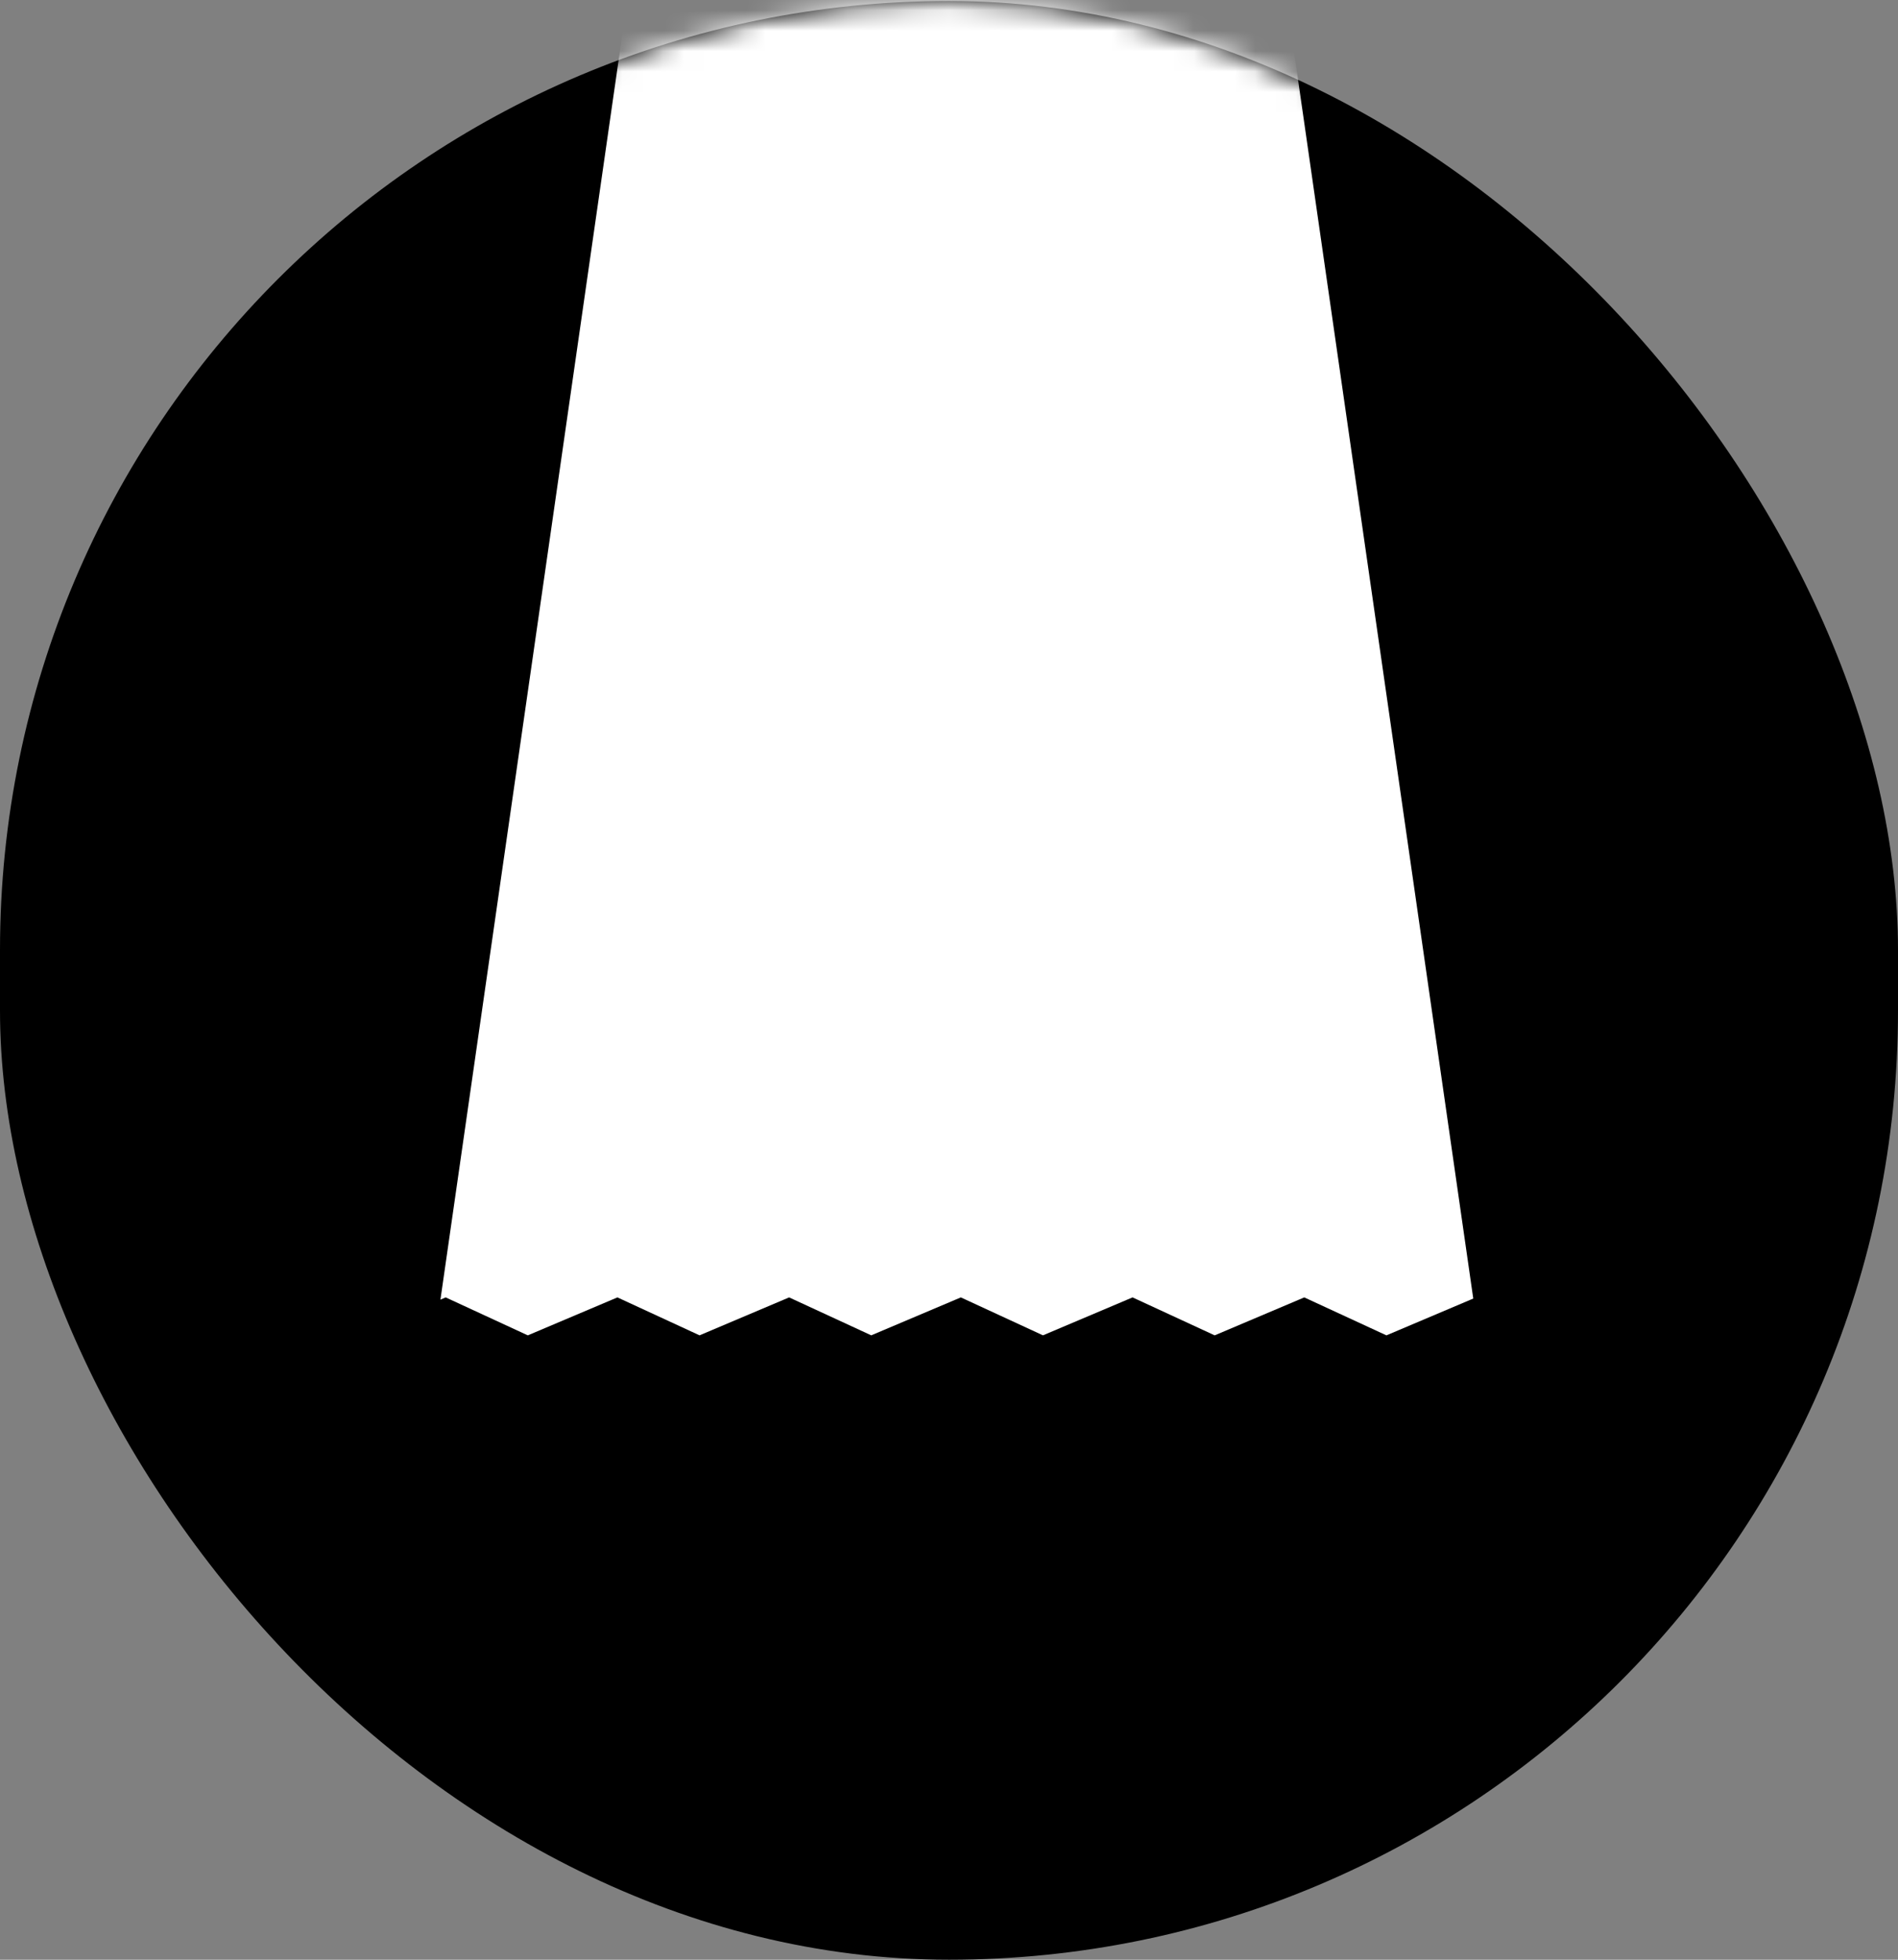
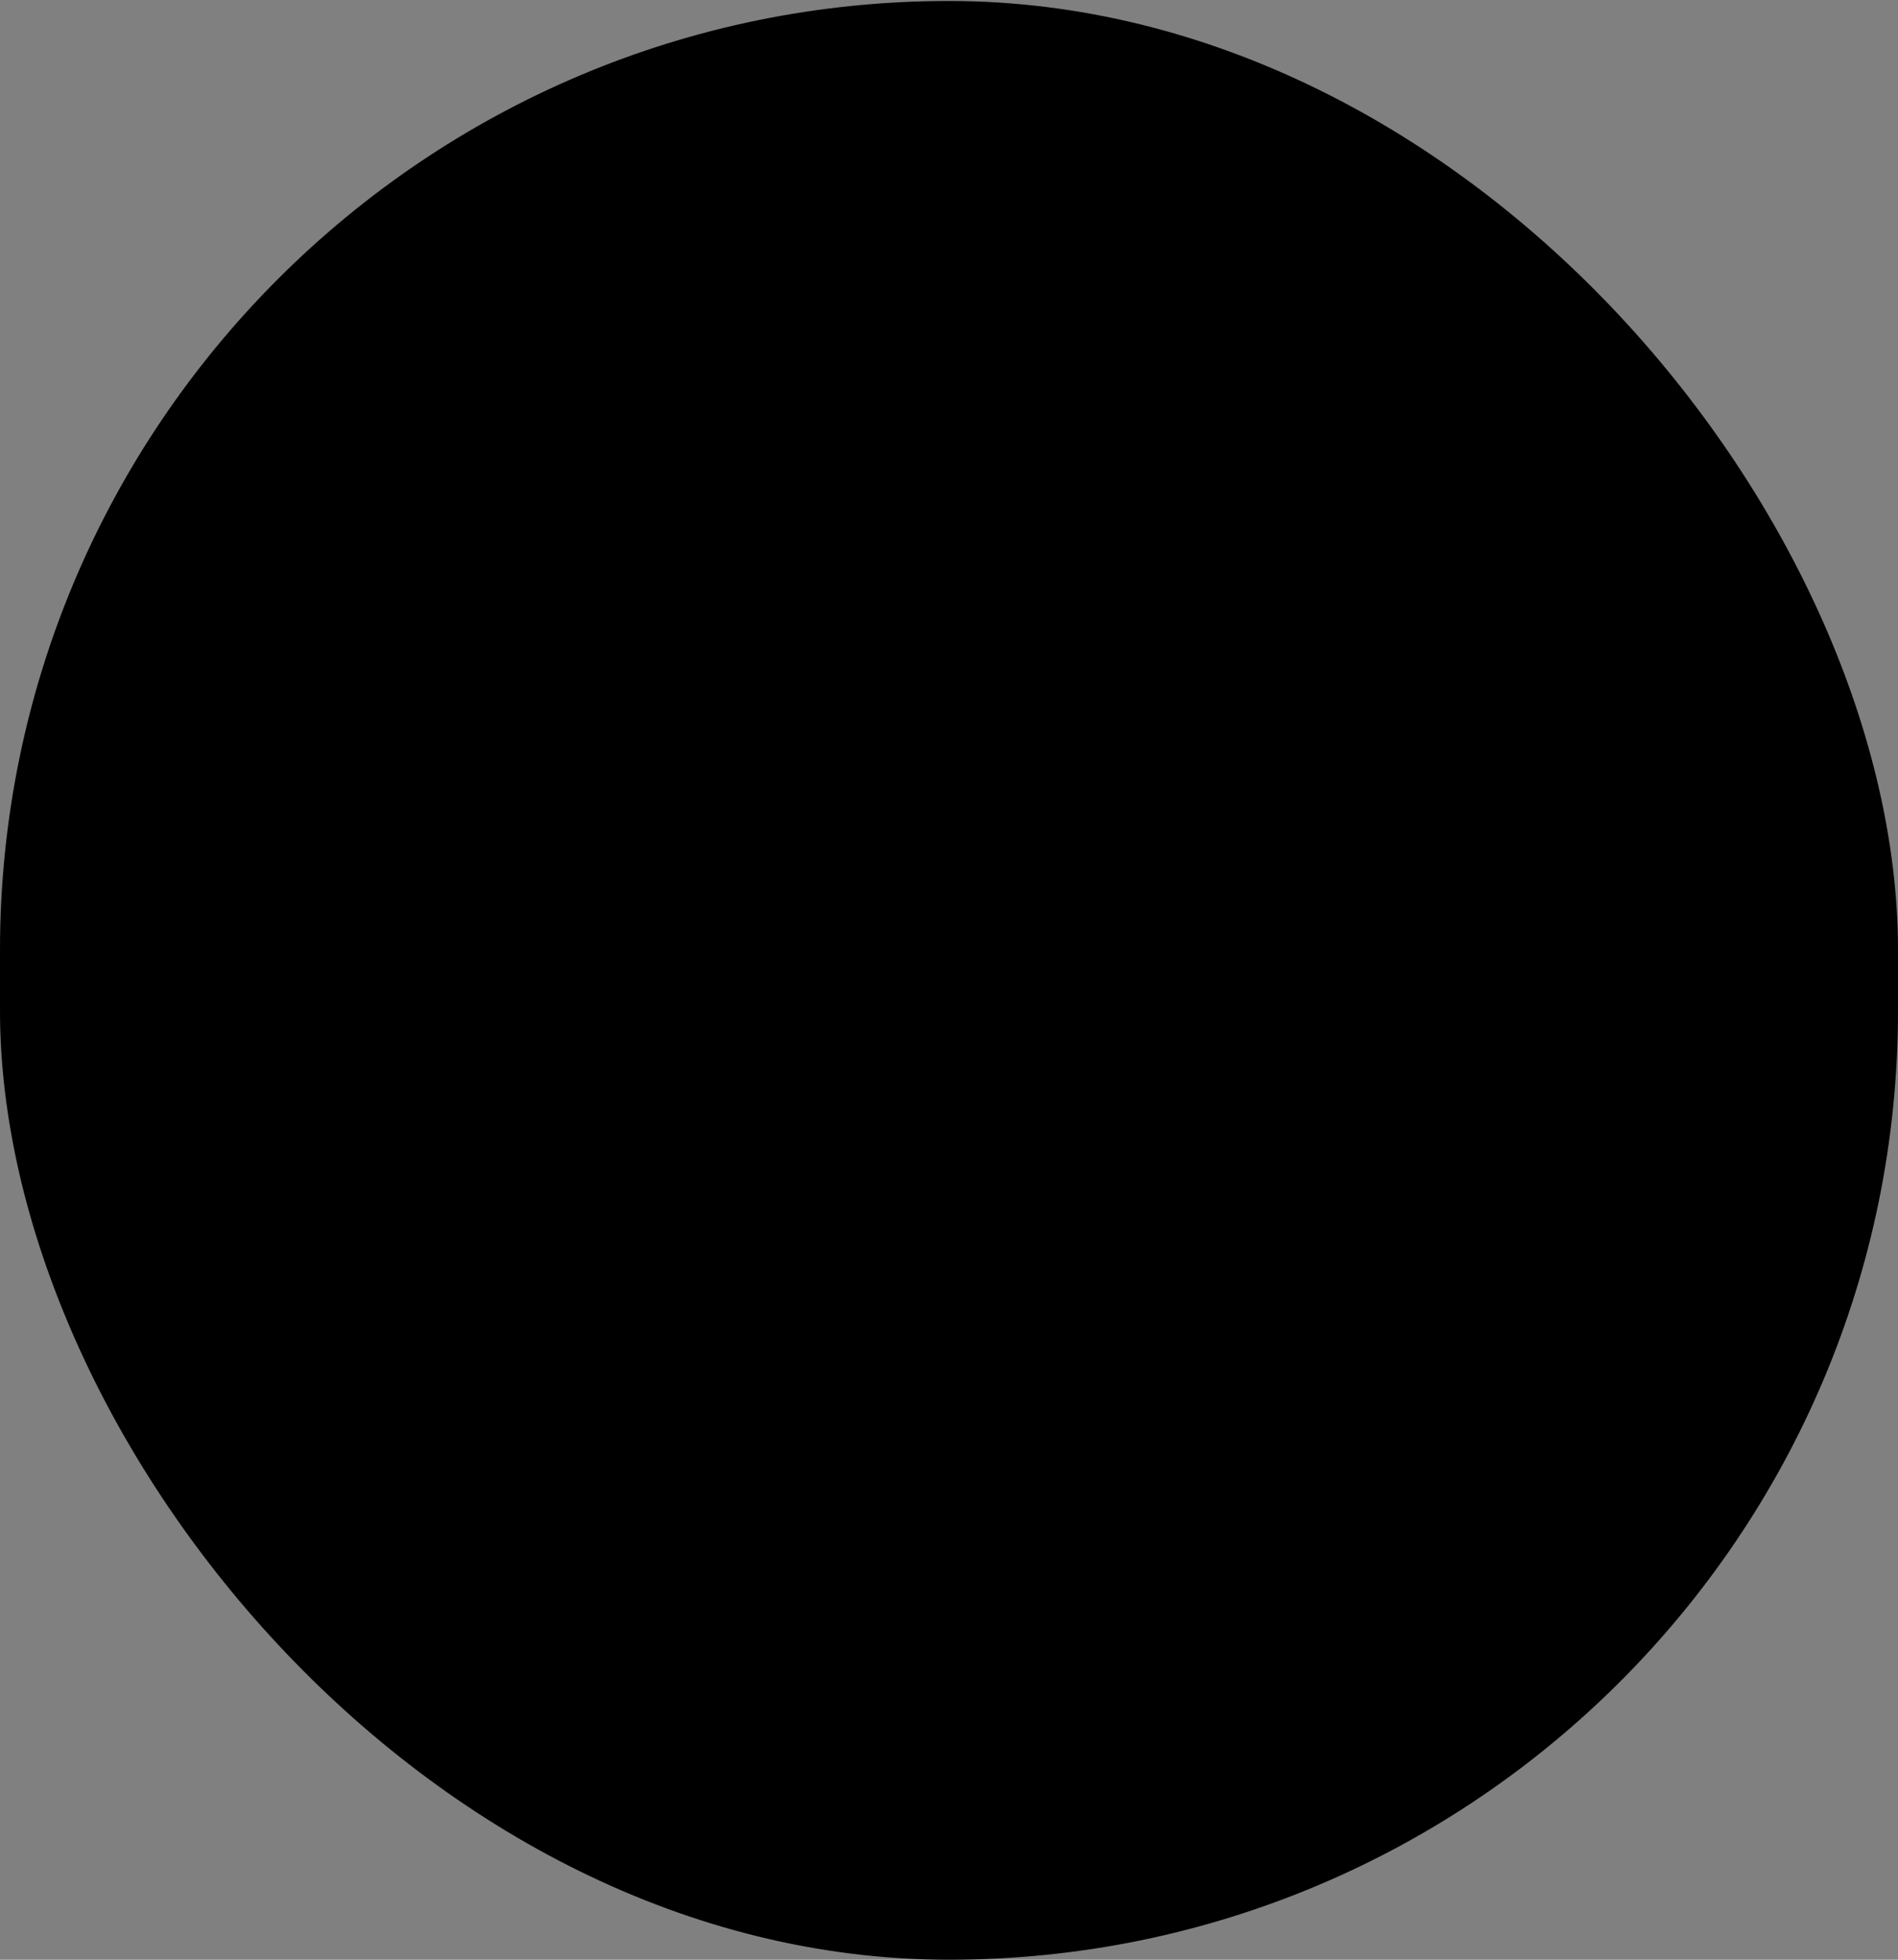
<svg xmlns="http://www.w3.org/2000/svg" width="93" height="96" viewBox="0 0 93 96" fill="none">
  <rect x="0" y="0" width="93" height="96" fill="#808080" stroke="none" />
  <rect y="0.048" width="93" height="95.952" rx="46.5" fill="black" />
  <mask id="mask0_401_315" style="mask-type:alpha" maskUnits="userSpaceOnUse" x="0" y="0" width="93" height="96">
    <rect y="0.048" width="93" height="95.952" rx="46.5" fill="black" />
  </mask>
  <g mask="url(#mask0_401_315)">
-     <path fill-rule="evenodd" clip-rule="evenodd" d="M72.188 63.612L46.888 -112.349L21.581 63.664L21.838 63.555L25.862 65.414L30.253 63.555L34.277 65.413L38.666 63.555L42.69 65.413L47.08 63.555L51.104 65.413L55.494 63.555L59.518 65.414L63.908 63.555L67.933 65.414L72.188 63.612Z" fill="white" />
-   </g>
+     </g>
</svg>